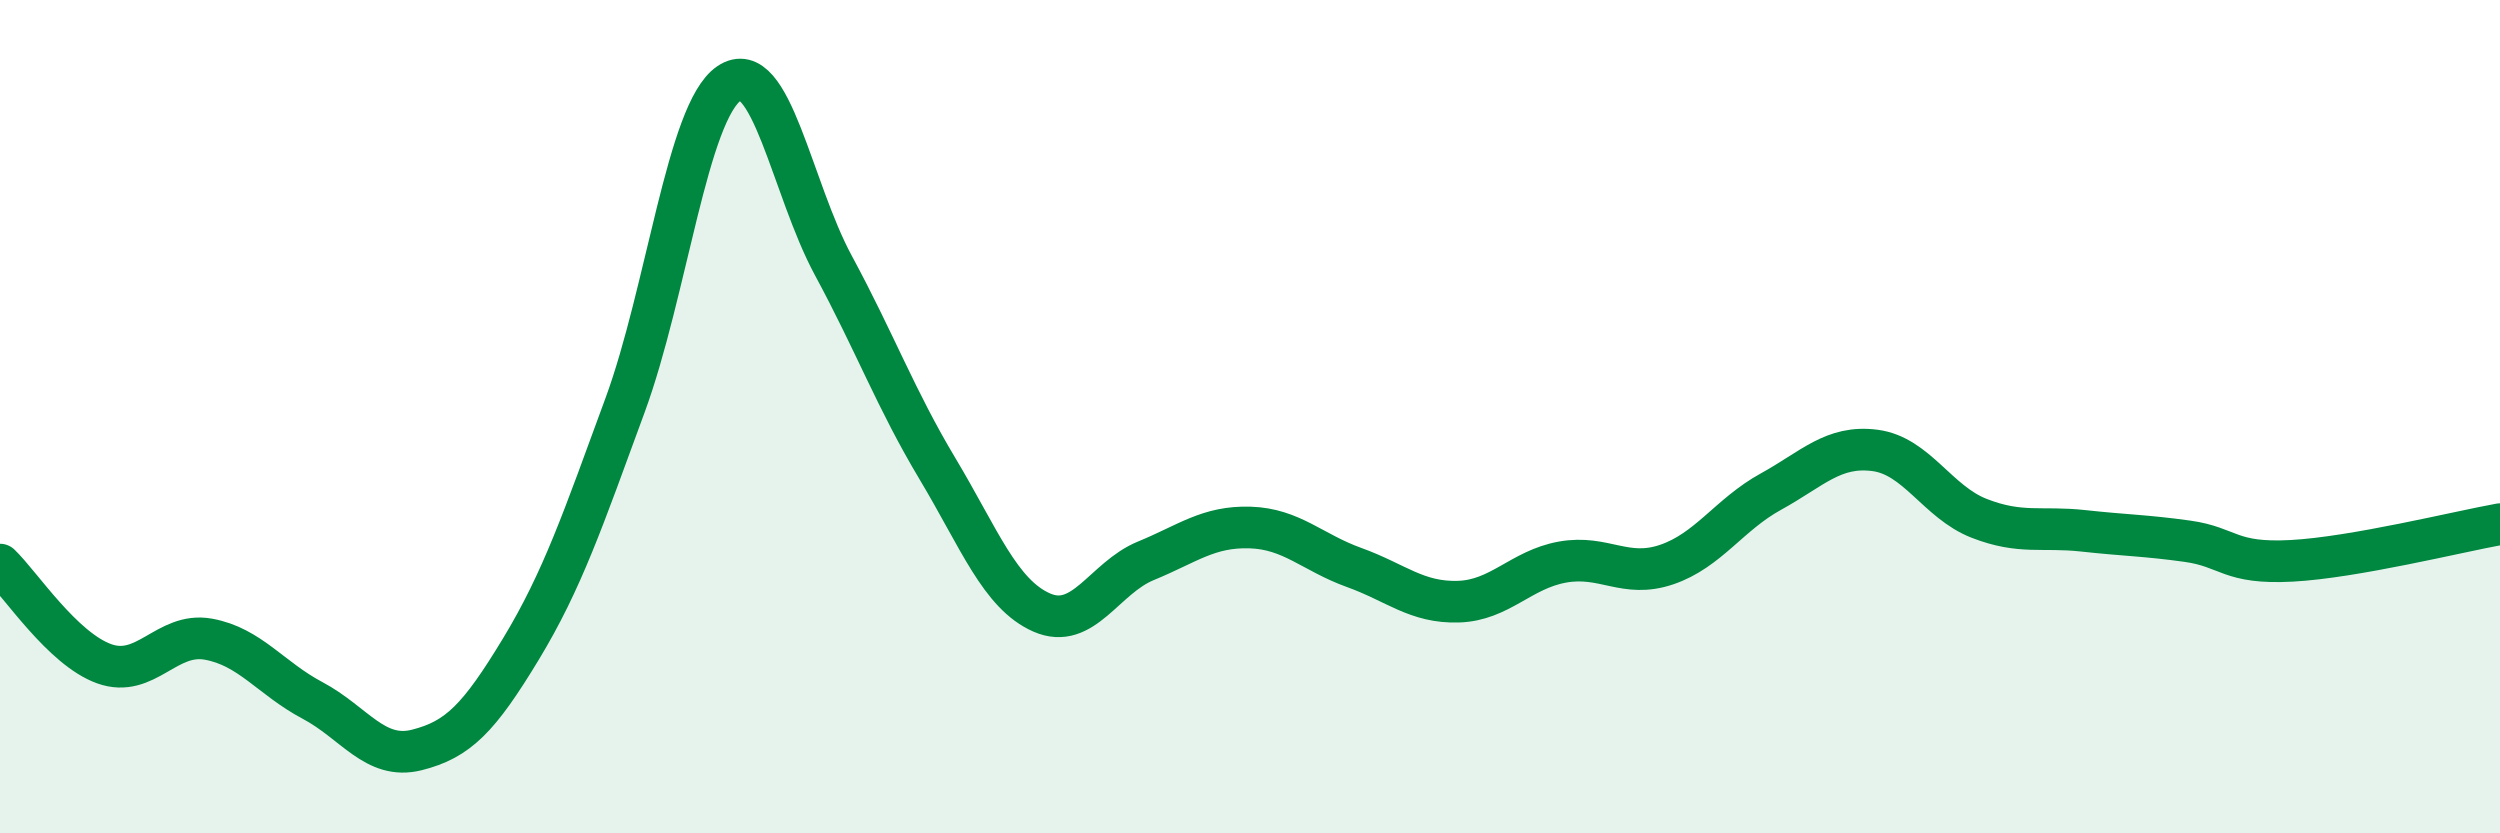
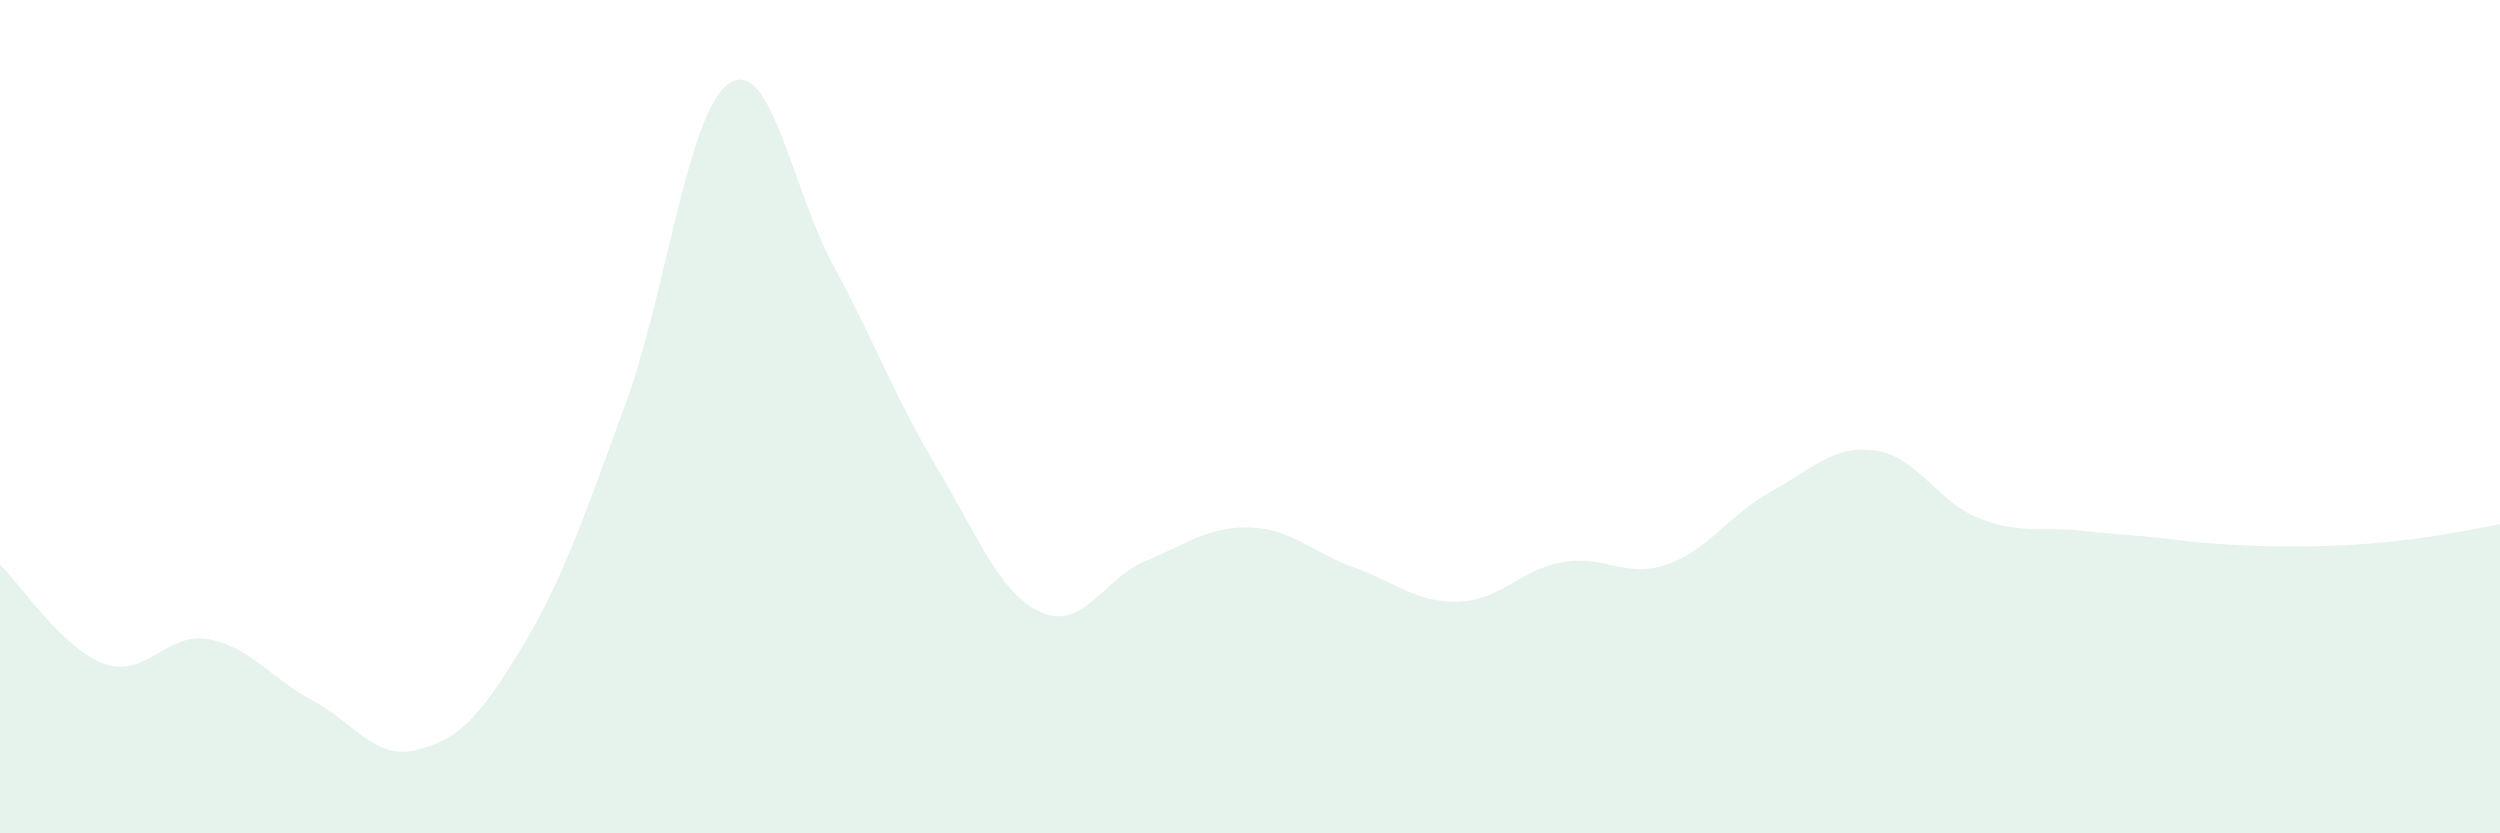
<svg xmlns="http://www.w3.org/2000/svg" width="60" height="20" viewBox="0 0 60 20">
-   <path d="M 0,13.55 C 0.5,14.03 1.5,15.57 2.5,15.93 C 3.5,16.29 4,15.16 5,15.34 C 6,15.52 6.5,16.28 7.5,16.81 C 8.5,17.34 9,18.25 10,18 C 11,17.75 11.5,17.23 12.5,15.58 C 13.5,13.93 14,12.45 15,9.73 C 16,7.01 16.5,2.67 17.5,2 C 18.5,1.33 19,4.52 20,6.37 C 21,8.22 21.5,9.58 22.5,11.25 C 23.5,12.92 24,14.26 25,14.7 C 26,15.14 26.5,13.87 27.5,13.46 C 28.5,13.05 29,12.63 30,12.66 C 31,12.69 31.5,13.26 32.5,13.62 C 33.5,13.98 34,14.47 35,14.44 C 36,14.41 36.5,13.67 37.5,13.49 C 38.5,13.31 39,13.89 40,13.55 C 41,13.21 41.5,12.35 42.5,11.8 C 43.5,11.25 44,10.68 45,10.81 C 46,10.94 46.5,12.05 47.5,12.44 C 48.5,12.83 49,12.63 50,12.74 C 51,12.85 51.5,12.85 52.5,12.99 C 53.5,13.13 53.5,13.54 55,13.46 C 56.5,13.38 59,12.76 60,12.58L60 20L0 20Z" fill="#008740" opacity="0.1" stroke-linecap="round" stroke-linejoin="round" />
-   <path d="M 0,13.55 C 0.5,14.03 1.5,15.57 2.5,15.93 C 3.5,16.29 4,15.16 5,15.34 C 6,15.52 6.5,16.28 7.5,16.81 C 8.5,17.34 9,18.25 10,18 C 11,17.75 11.5,17.23 12.5,15.58 C 13.5,13.93 14,12.45 15,9.73 C 16,7.01 16.5,2.67 17.5,2 C 18.5,1.33 19,4.52 20,6.37 C 21,8.22 21.5,9.58 22.5,11.25 C 23.5,12.92 24,14.26 25,14.7 C 26,15.14 26.5,13.87 27.5,13.46 C 28.5,13.05 29,12.63 30,12.66 C 31,12.69 31.5,13.26 32.5,13.62 C 33.5,13.98 34,14.47 35,14.44 C 36,14.41 36.5,13.67 37.5,13.49 C 38.5,13.31 39,13.89 40,13.55 C 41,13.21 41.5,12.35 42.5,11.8 C 43.5,11.25 44,10.68 45,10.81 C 46,10.94 46.5,12.05 47.5,12.44 C 48.5,12.83 49,12.63 50,12.74 C 51,12.85 51.5,12.85 52.5,12.99 C 53.5,13.13 53.5,13.54 55,13.46 C 56.5,13.38 59,12.76 60,12.58" stroke="#008740" stroke-width="1" fill="none" stroke-linecap="round" stroke-linejoin="round" />
+   <path d="M 0,13.55 C 0.5,14.03 1.5,15.57 2.5,15.93 C 3.5,16.29 4,15.16 5,15.34 C 6,15.52 6.5,16.28 7.5,16.81 C 8.5,17.34 9,18.25 10,18 C 11,17.75 11.5,17.23 12.5,15.58 C 13.5,13.93 14,12.45 15,9.73 C 16,7.01 16.5,2.67 17.5,2 C 18.5,1.33 19,4.52 20,6.37 C 21,8.22 21.5,9.58 22.5,11.25 C 23.5,12.92 24,14.26 25,14.7 C 26,15.14 26.5,13.87 27.5,13.46 C 28.5,13.05 29,12.63 30,12.66 C 31,12.69 31.5,13.26 32.5,13.62 C 33.5,13.98 34,14.47 35,14.44 C 36,14.41 36.5,13.67 37.5,13.49 C 38.5,13.31 39,13.89 40,13.55 C 41,13.21 41.5,12.35 42.5,11.8 C 43.5,11.25 44,10.68 45,10.81 C 46,10.94 46.5,12.05 47.5,12.44 C 48.5,12.83 49,12.63 50,12.74 C 51,12.85 51.5,12.85 52.5,12.99 C 56.5,13.38 59,12.76 60,12.58L60 20L0 20Z" fill="#008740" opacity="0.1" stroke-linecap="round" stroke-linejoin="round" />
</svg>